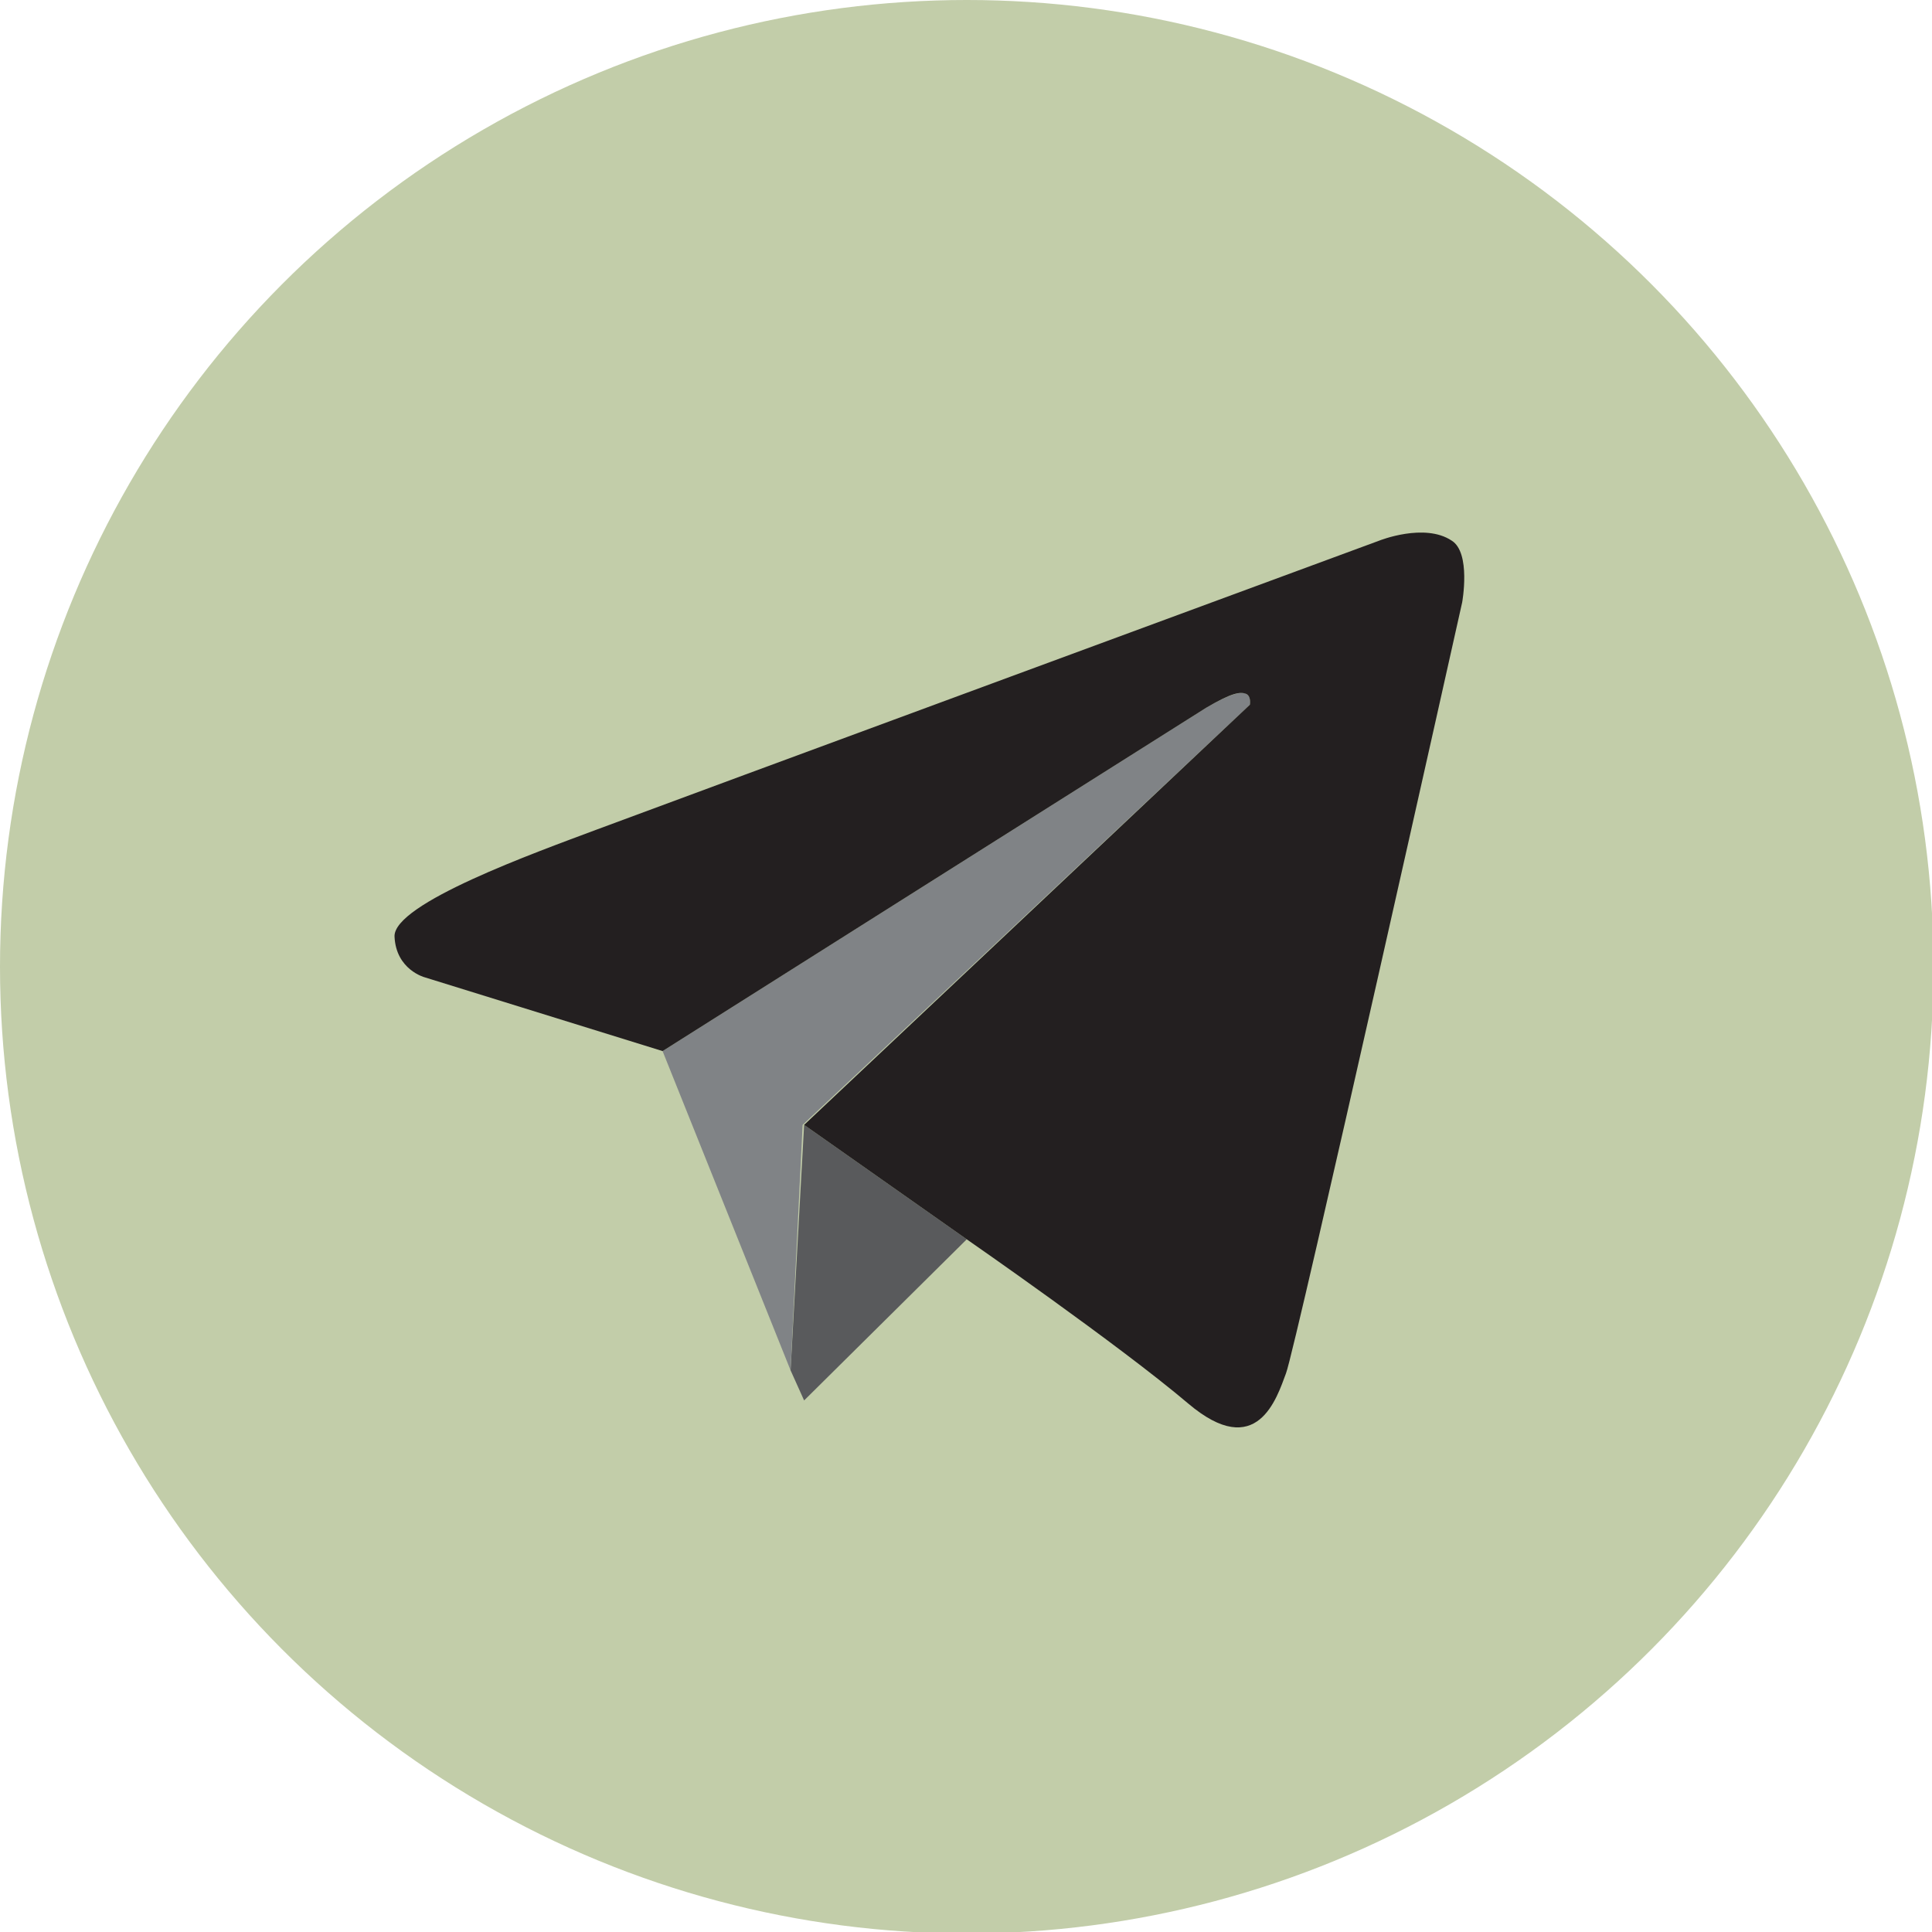
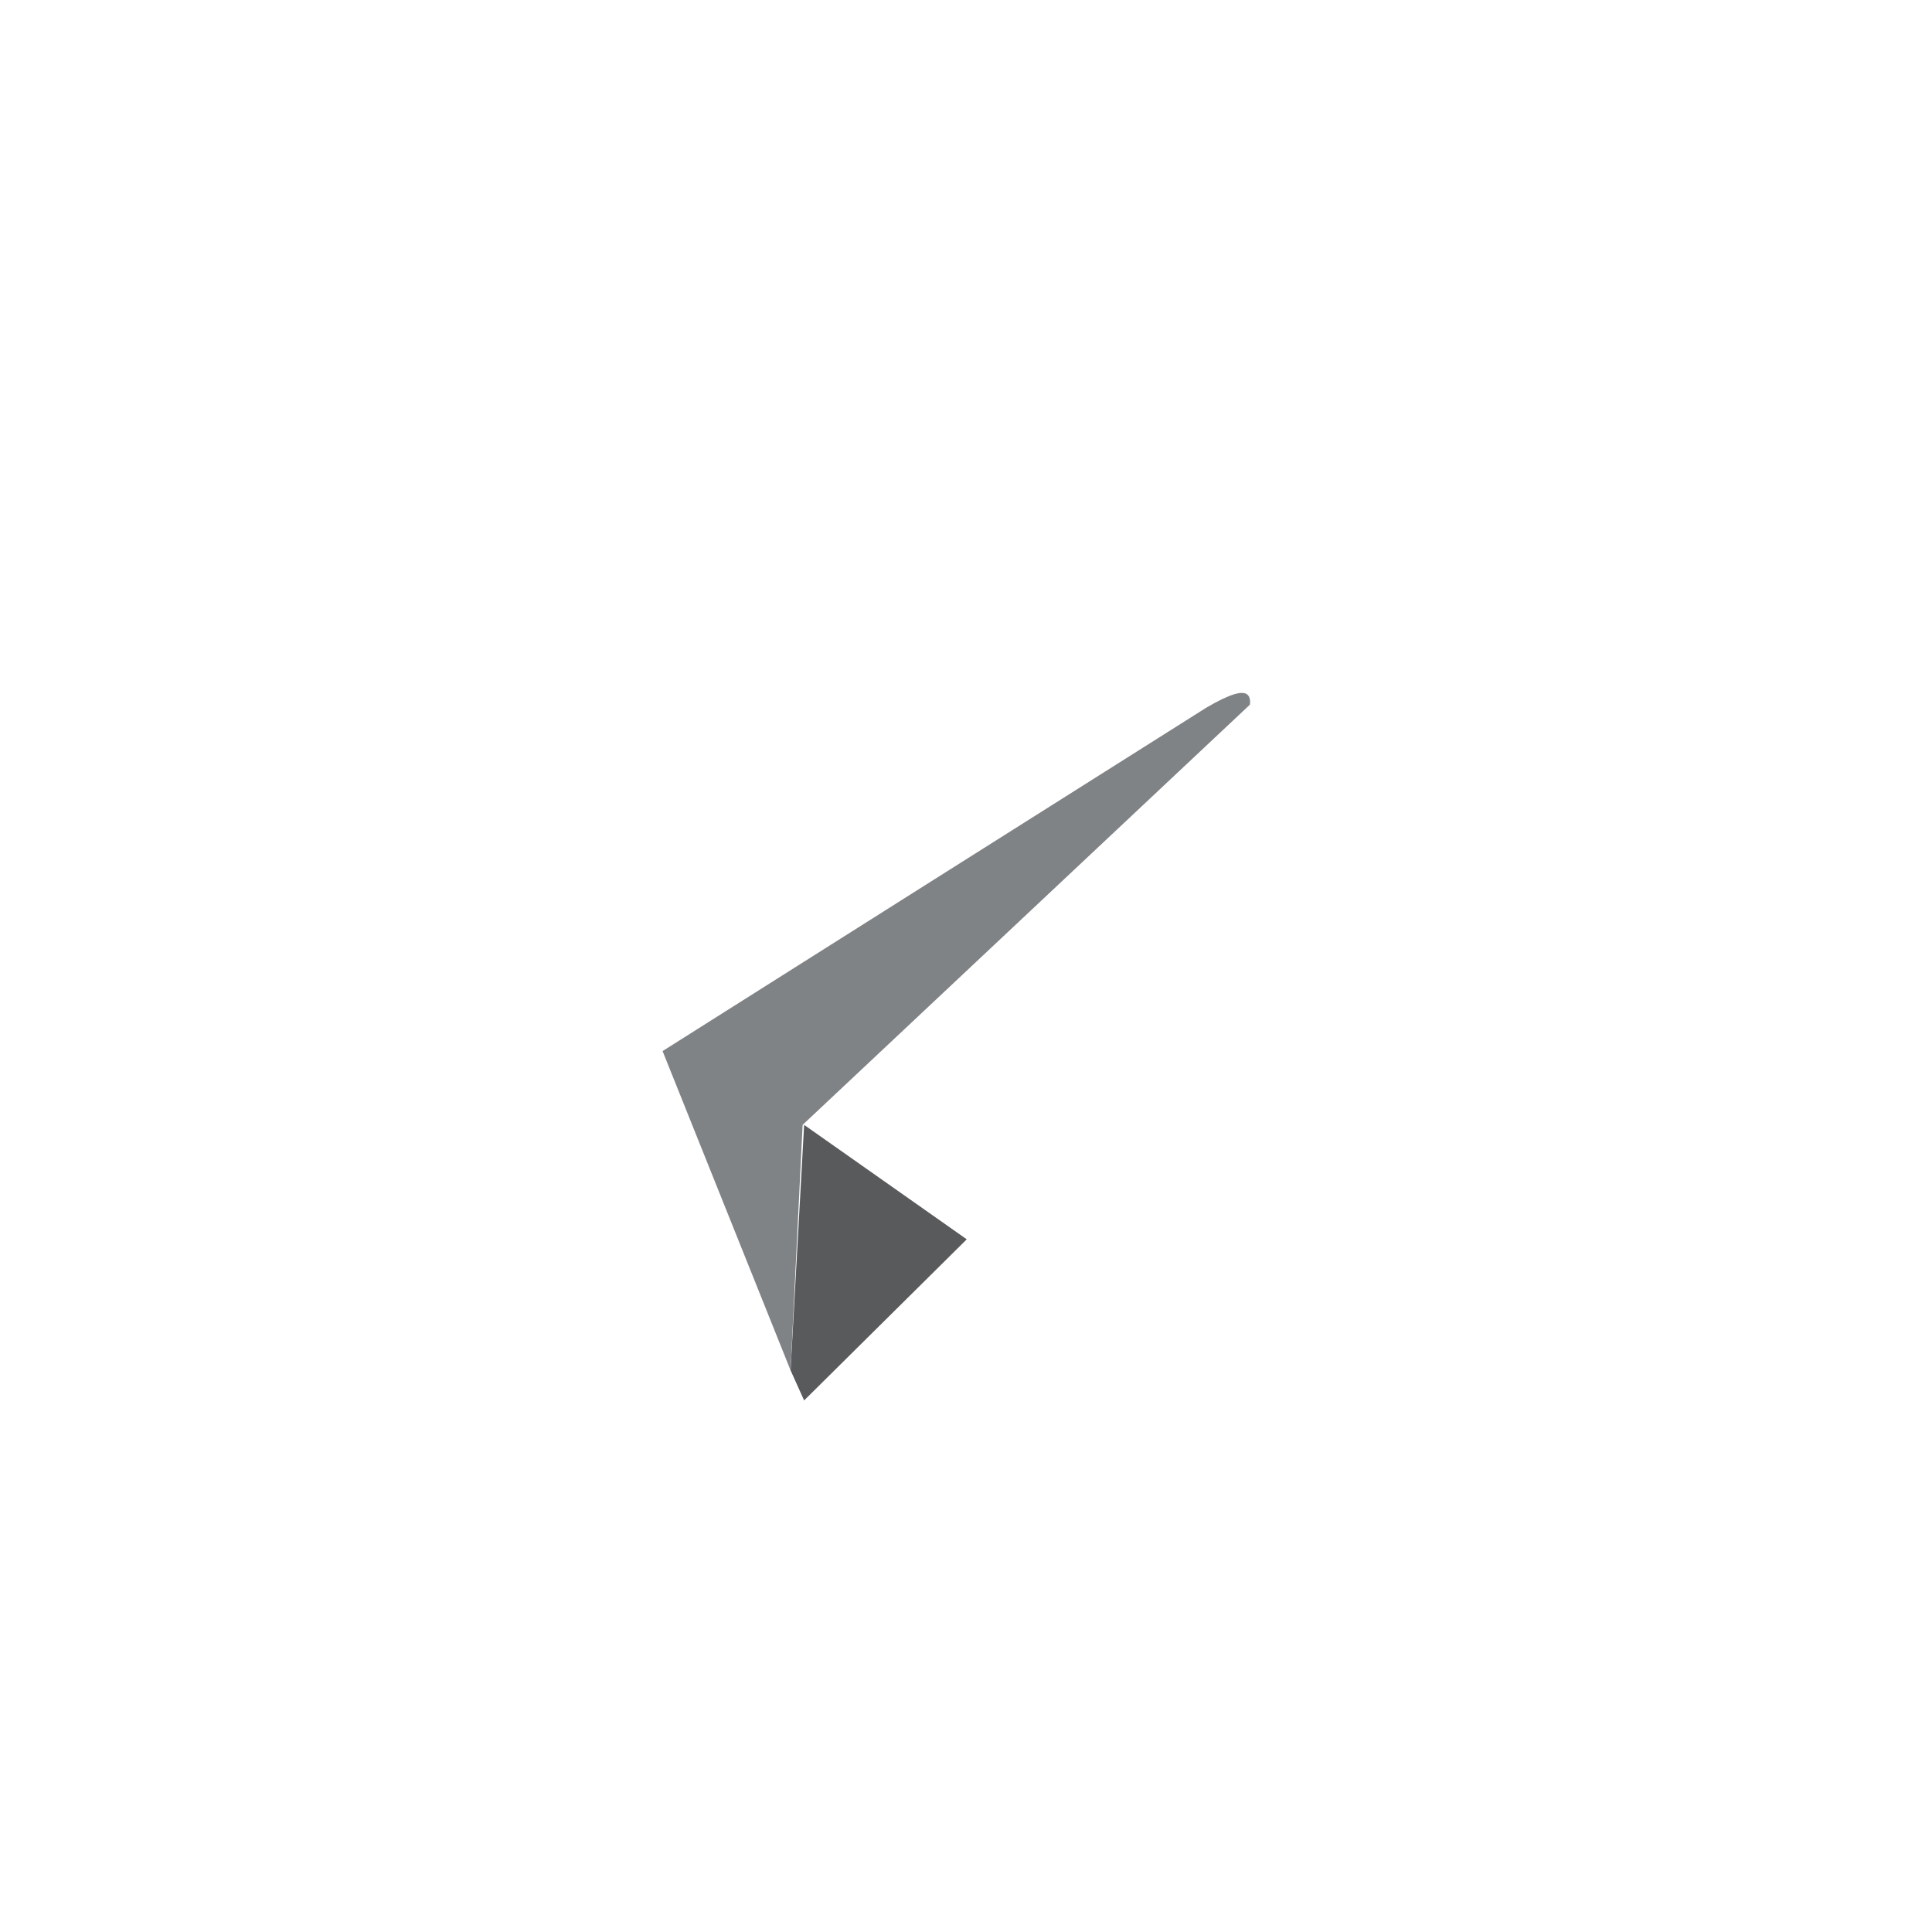
<svg xmlns="http://www.w3.org/2000/svg" version="1.1" id="Livello_1" x="0px" y="0px" viewBox="0 0 128.3 128.3" style="enable-background:new 0 0 128.3 128.3;" xml:space="preserve">
  <style type="text/css">
	.st0{fill:#C2CDA9;}
	.st1{fill:#595A5C;}
	.st2{fill:#808386;}
	.st3{fill:#231F20;}
</style>
  <g>
    <g>
-       <circle class="st0" cx="64.2" cy="64.2" r="64.2" />
      <g>
        <polygon class="st1" points="52.5,91 53.4,93 64.2,82.3 53.4,74.7    " />
        <path class="st2" d="M82.8,46.1c-0.3-0.2-1-0.1-2.7,0.9C78.5,48,44,69.8,44,69.8L52.5,91l0.8-16.3L83,46.8     C83,46.8,83.1,46.3,82.8,46.1z" />
-         <path class="st3" d="M96.4,35.9c-1.8-1.2-4.8,0-4.8,0s-48,17.7-52,19.2c-4,1.5-13.5,4.9-13.4,7.1c0.1,2.2,2,2.7,2,2.7L44,69.8     c0,0,34.5-21.8,36.1-22.8c1.7-1,2.3-1.1,2.7-0.9c0.3,0.2,0.2,0.7,0.2,0.7L53.4,74.7l10.8,7.6c0,0,10.1,7,14.7,10.9     c4.6,3.9,5.9-0.4,6.5-2C86,89.7,97.1,40,97.1,40S97.7,36.7,96.4,35.9z" />
      </g>
    </g>
  </g>
</svg>